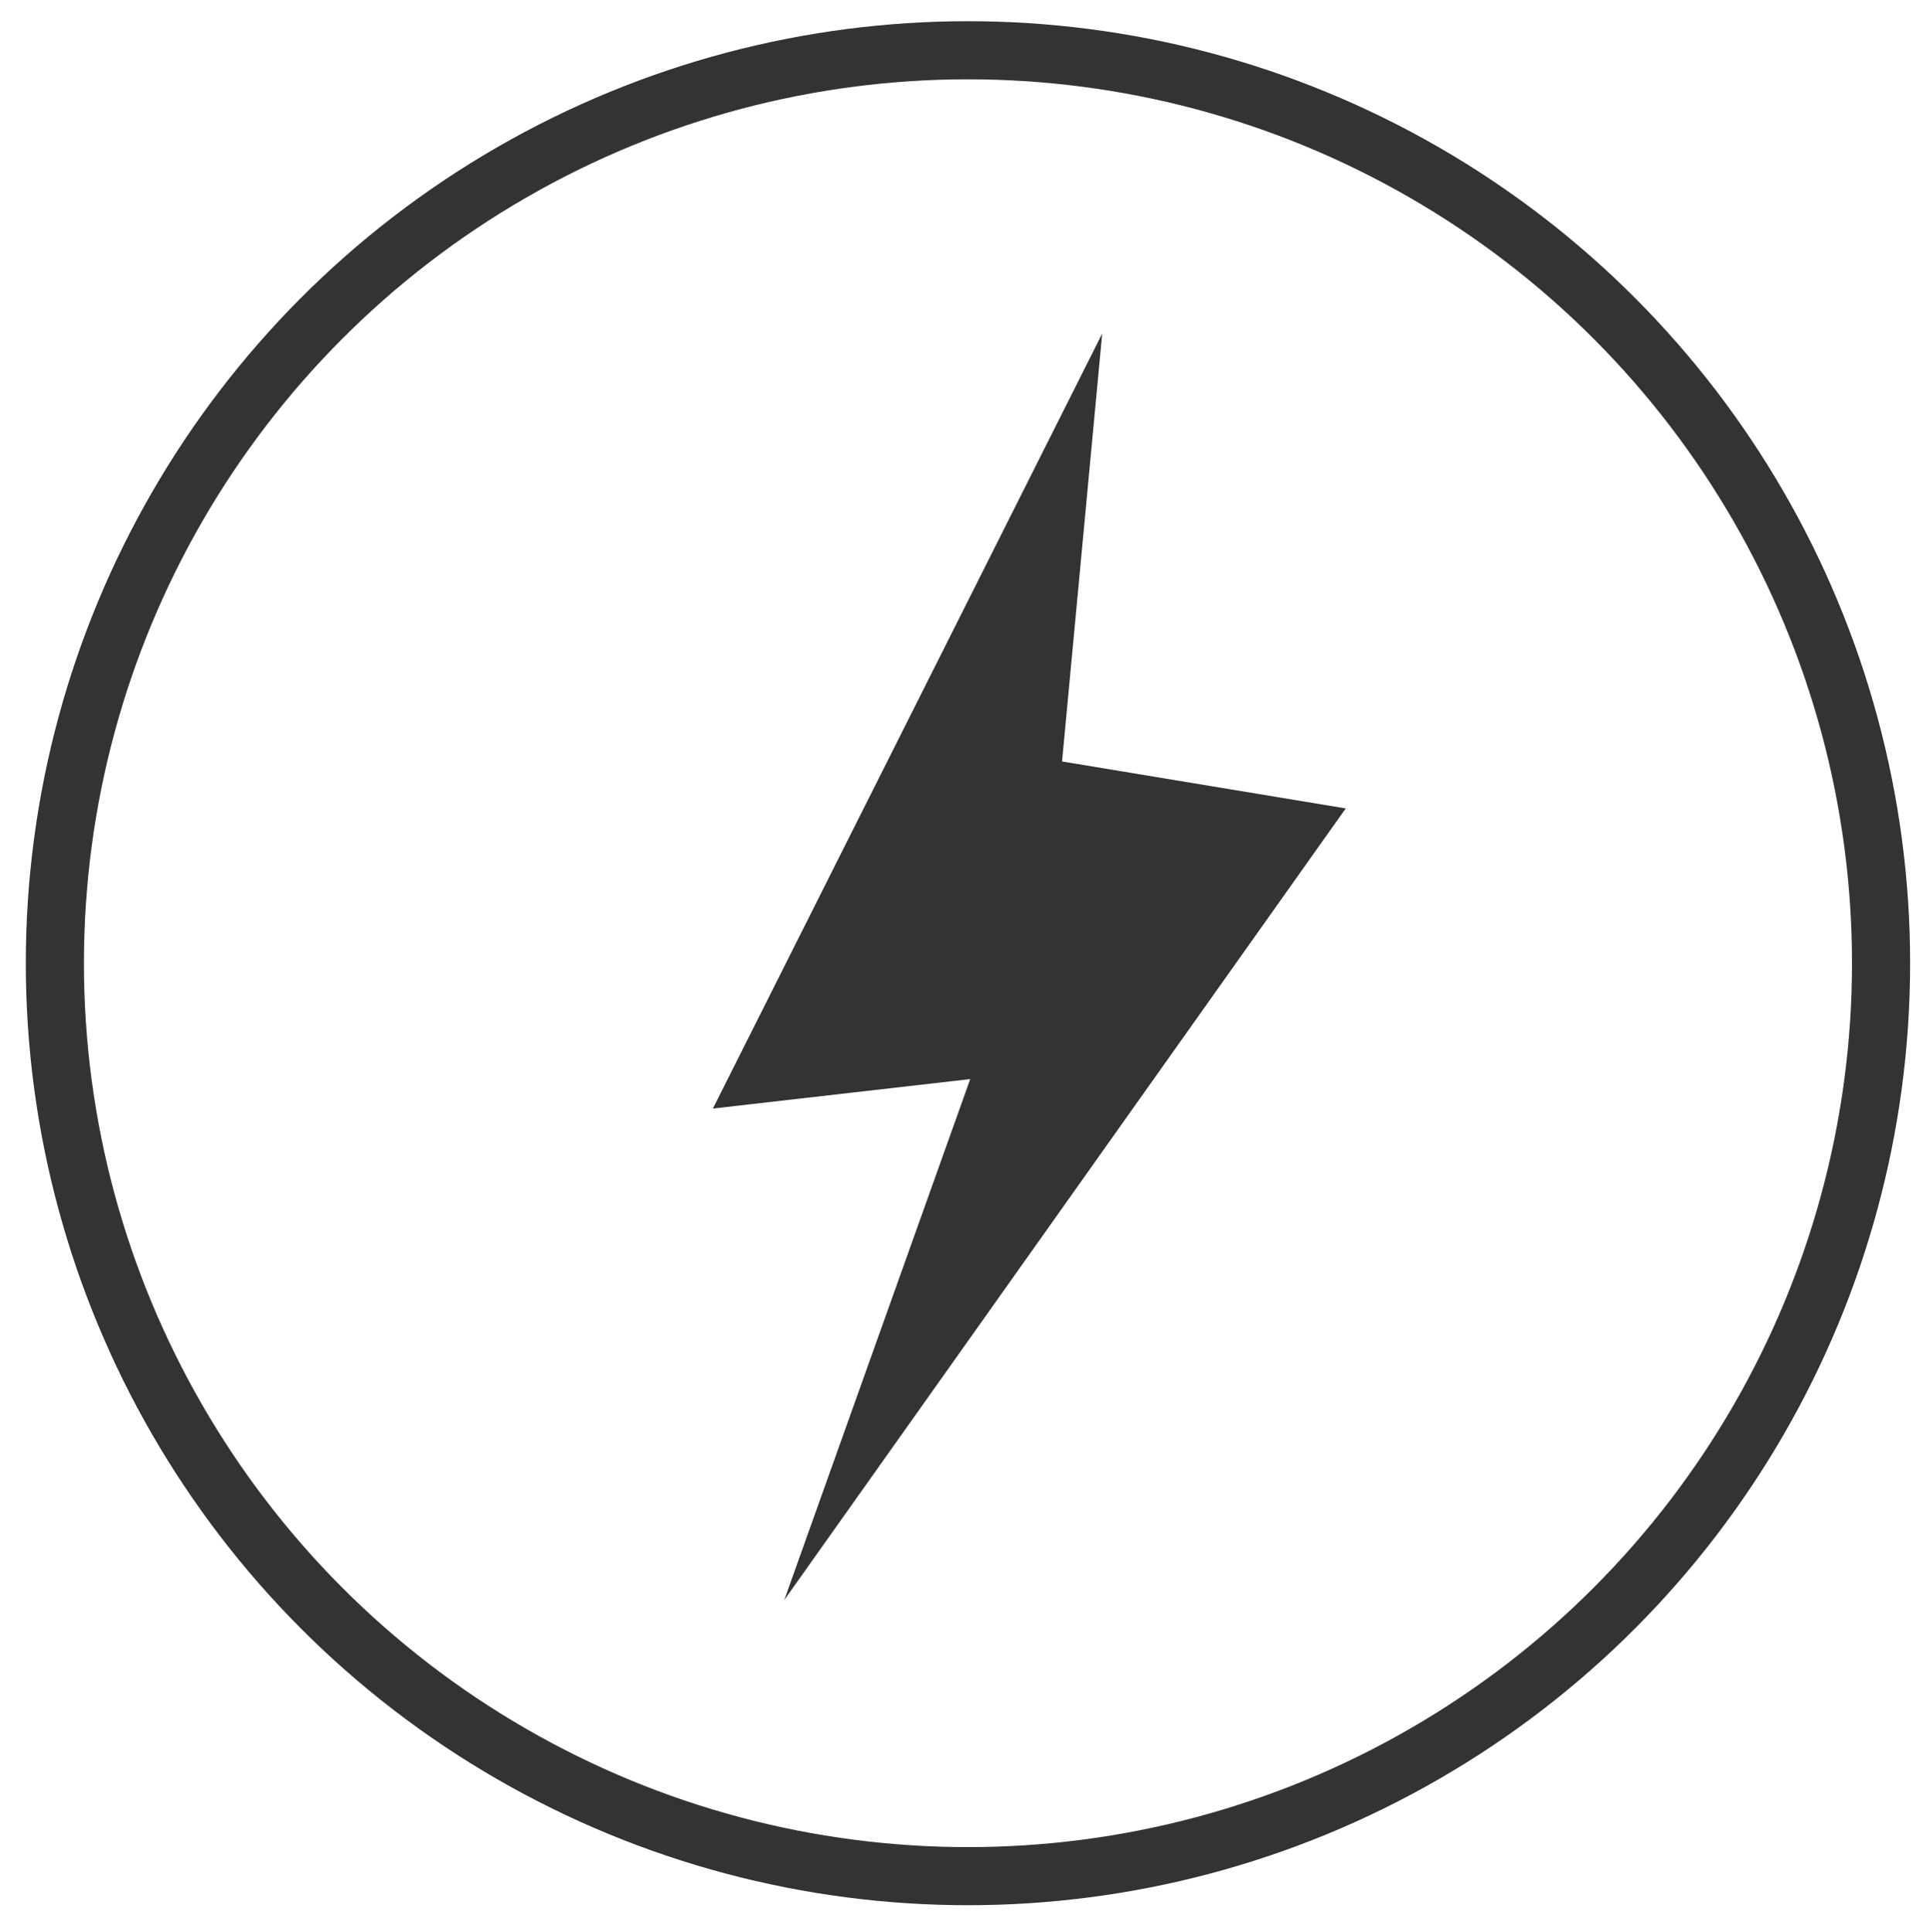
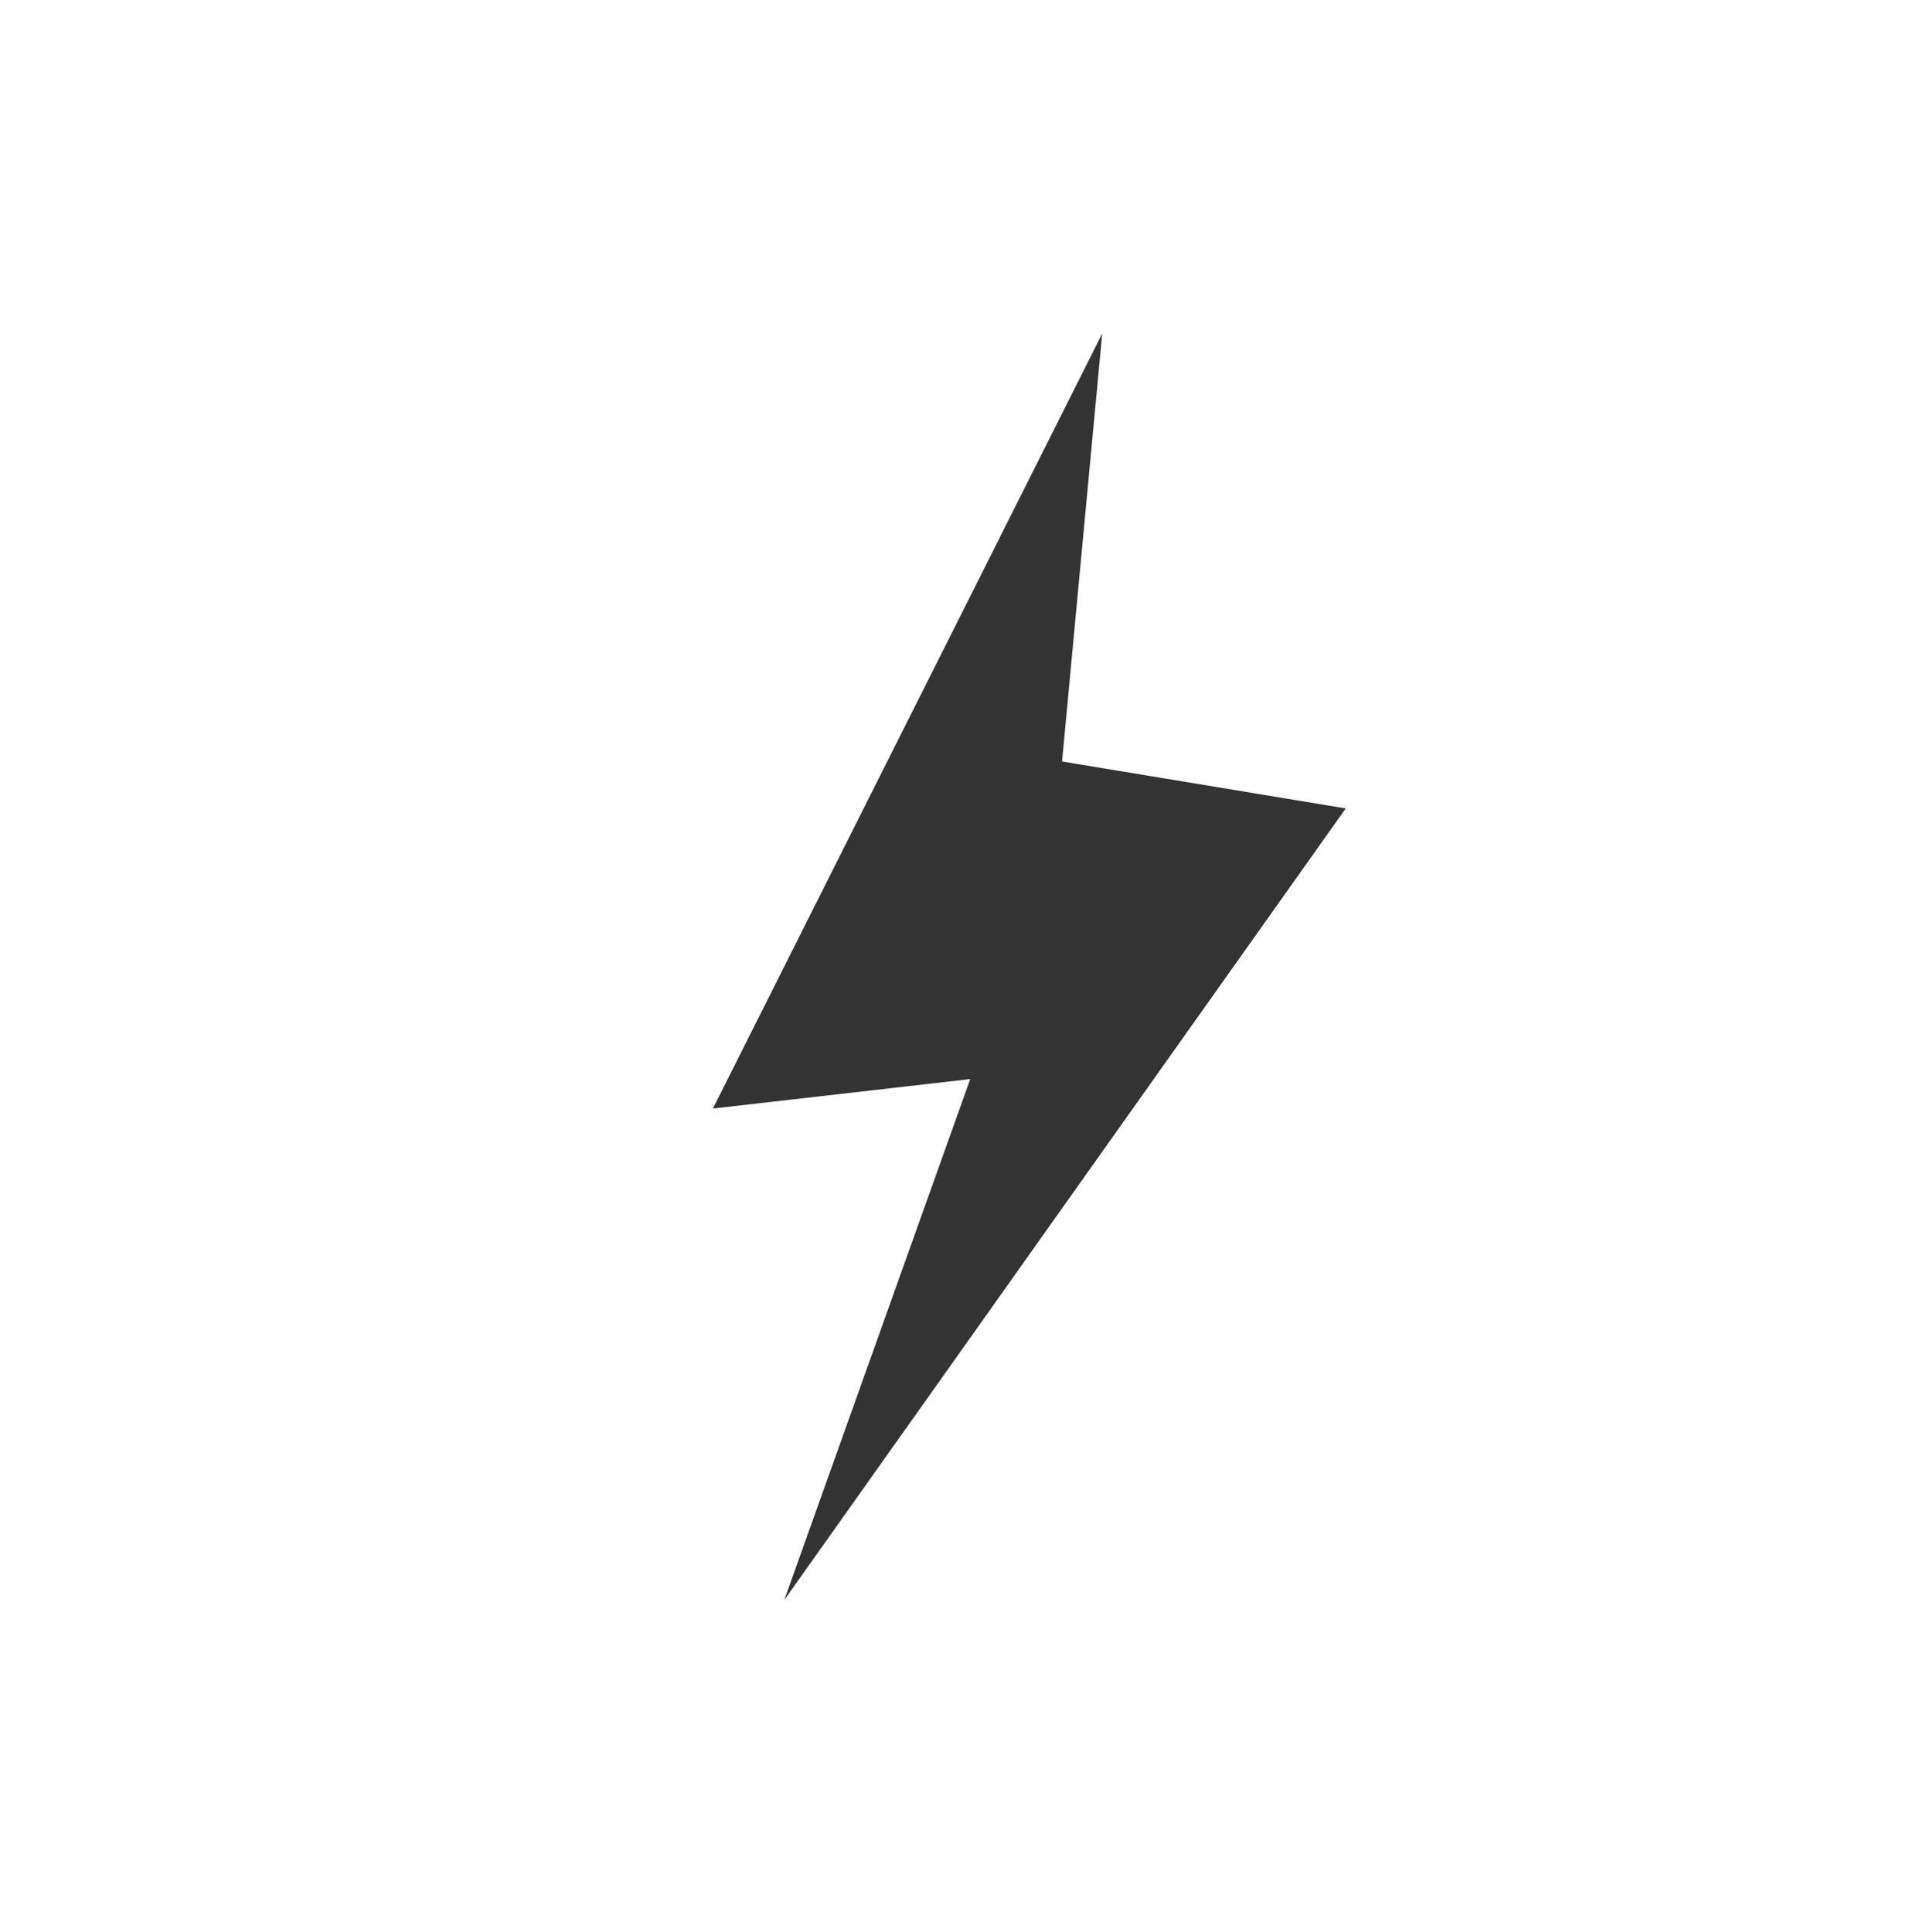
<svg xmlns="http://www.w3.org/2000/svg" version="1.1" id="Layer_1" x="0px" y="0px" width="33.208px" height="33.25px" viewBox="0 0 33.208 33.25" enable-background="new 0 0 33.208 33.25" xml:space="preserve">
  <polygon fill="#333333" points="13.494,27.535 23.155,13.912 18.274,13.104 18.965,5.74 12.266,19.077 16.694,18.57 " />
-   <circle fill="none" stroke="#333333" stroke-miterlimit="10" cx="16.655" cy="16.576" r="15.711" />
</svg>